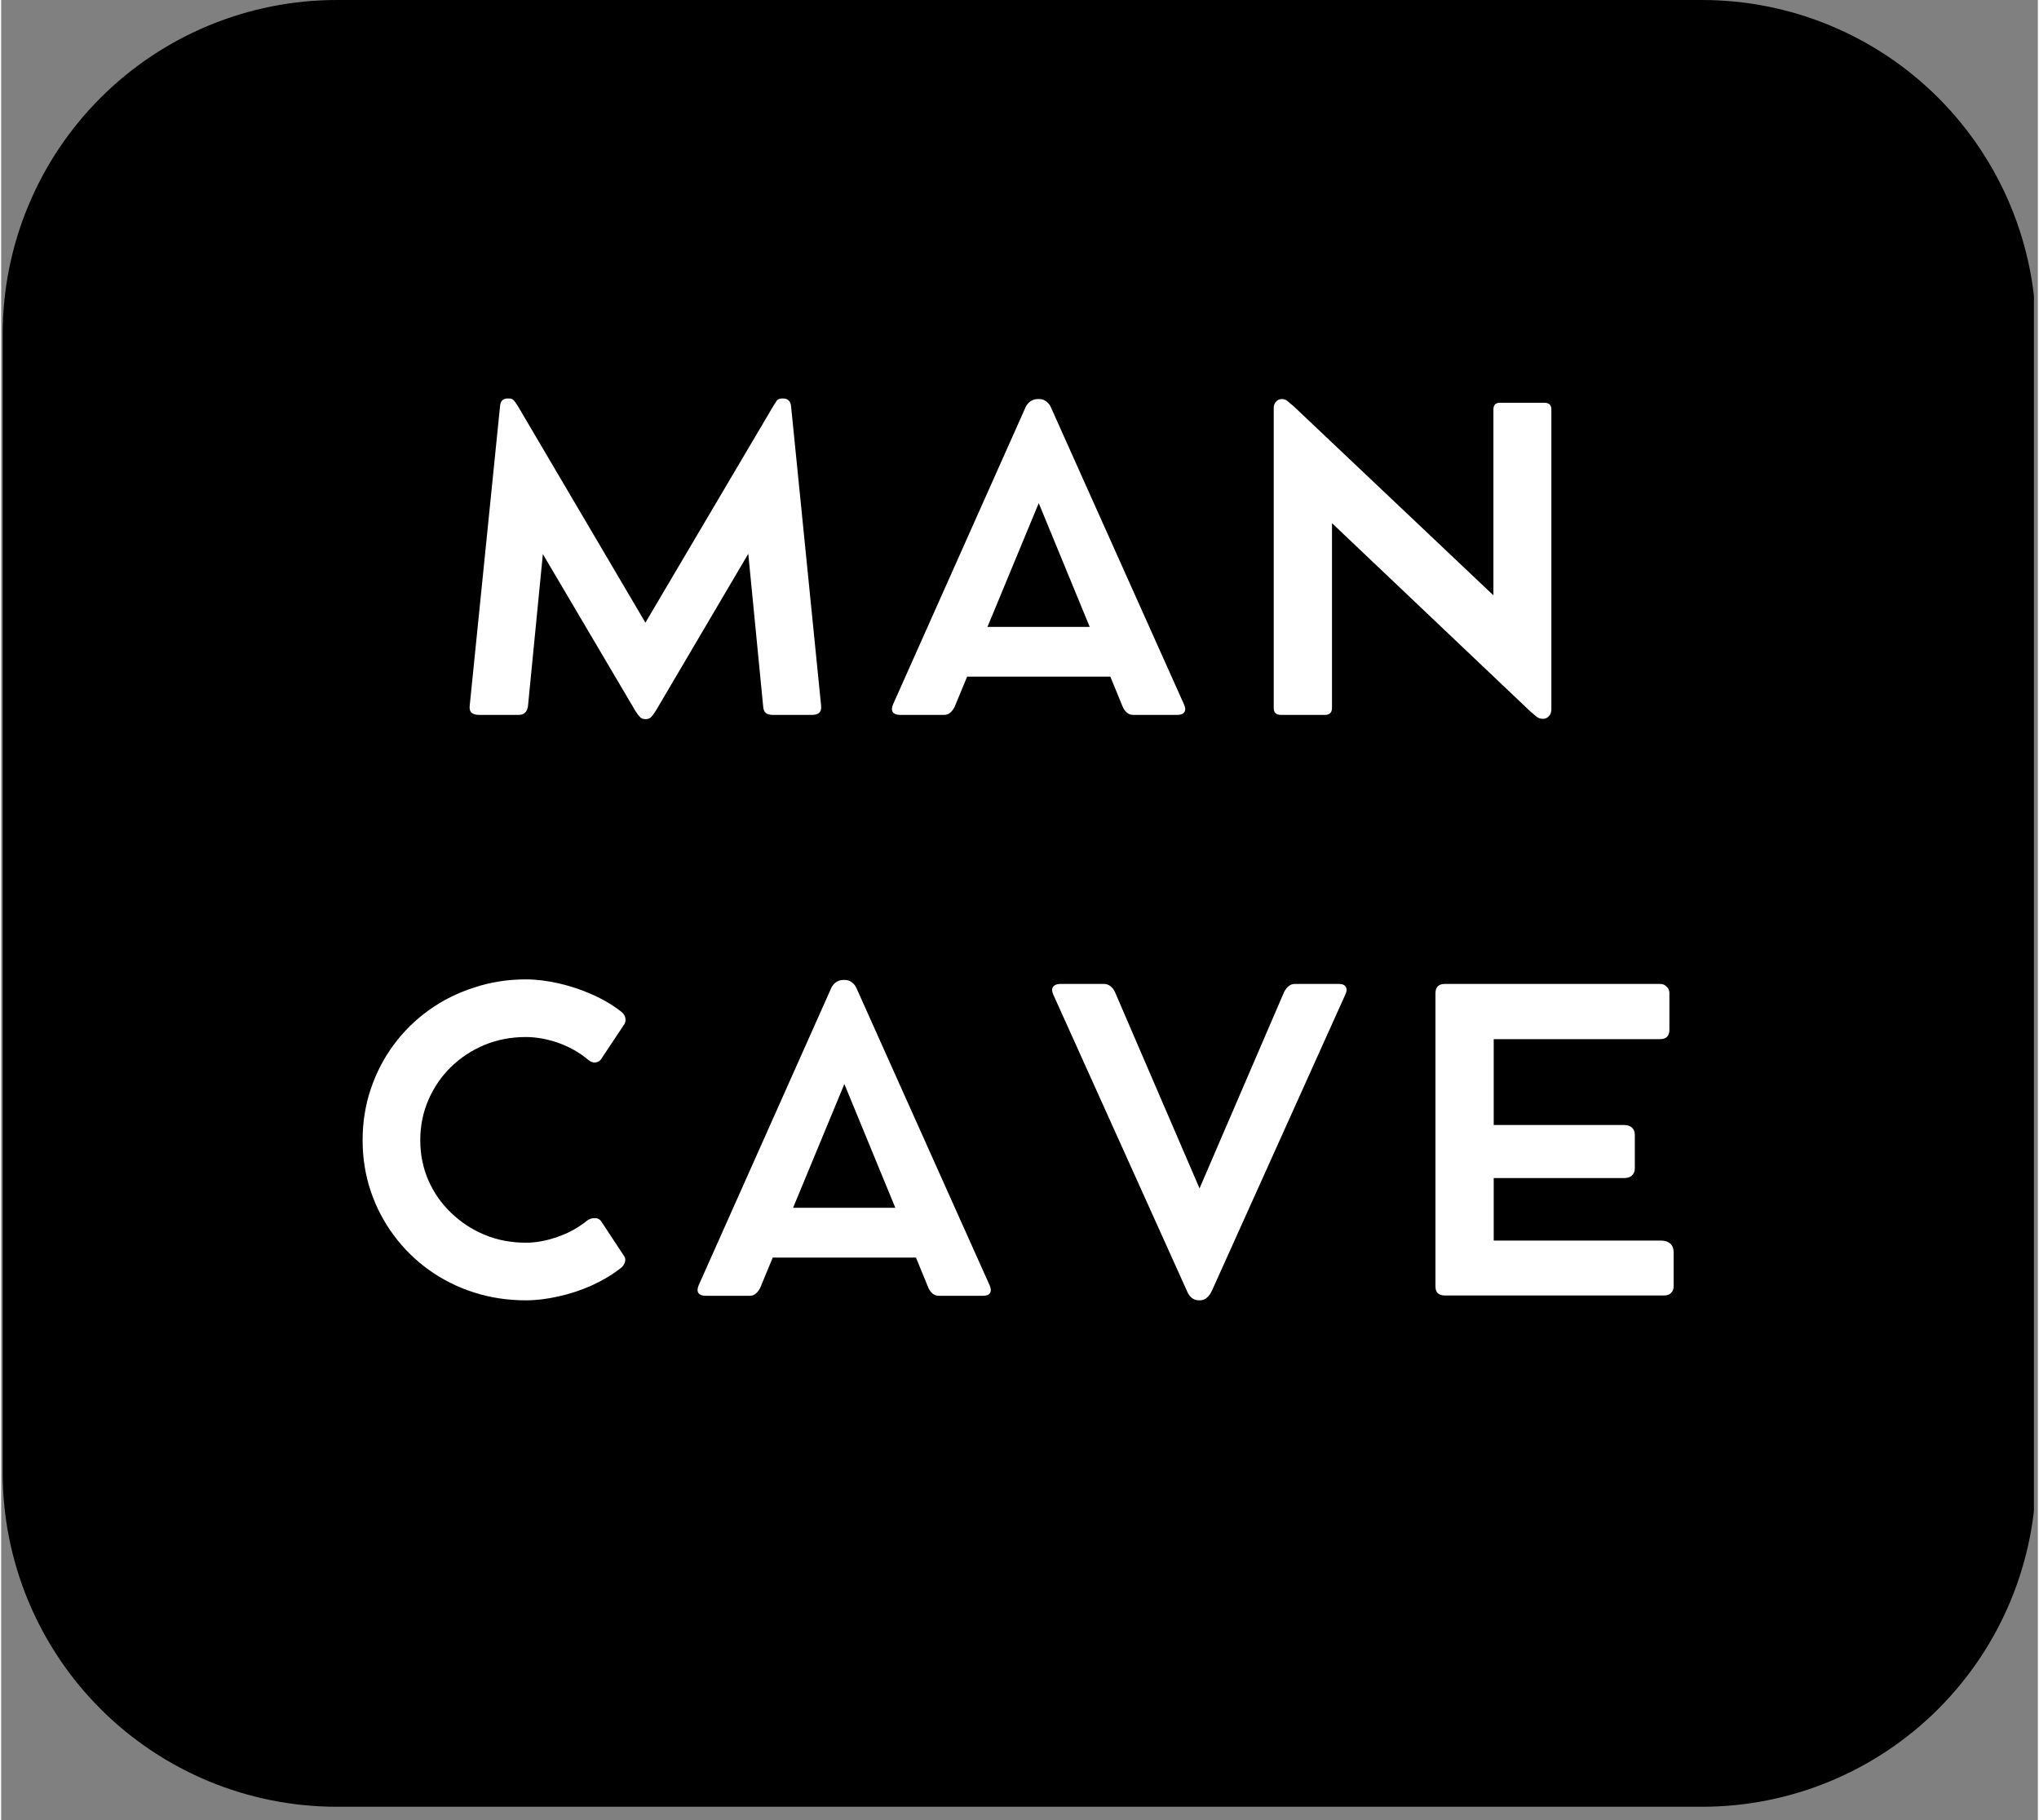
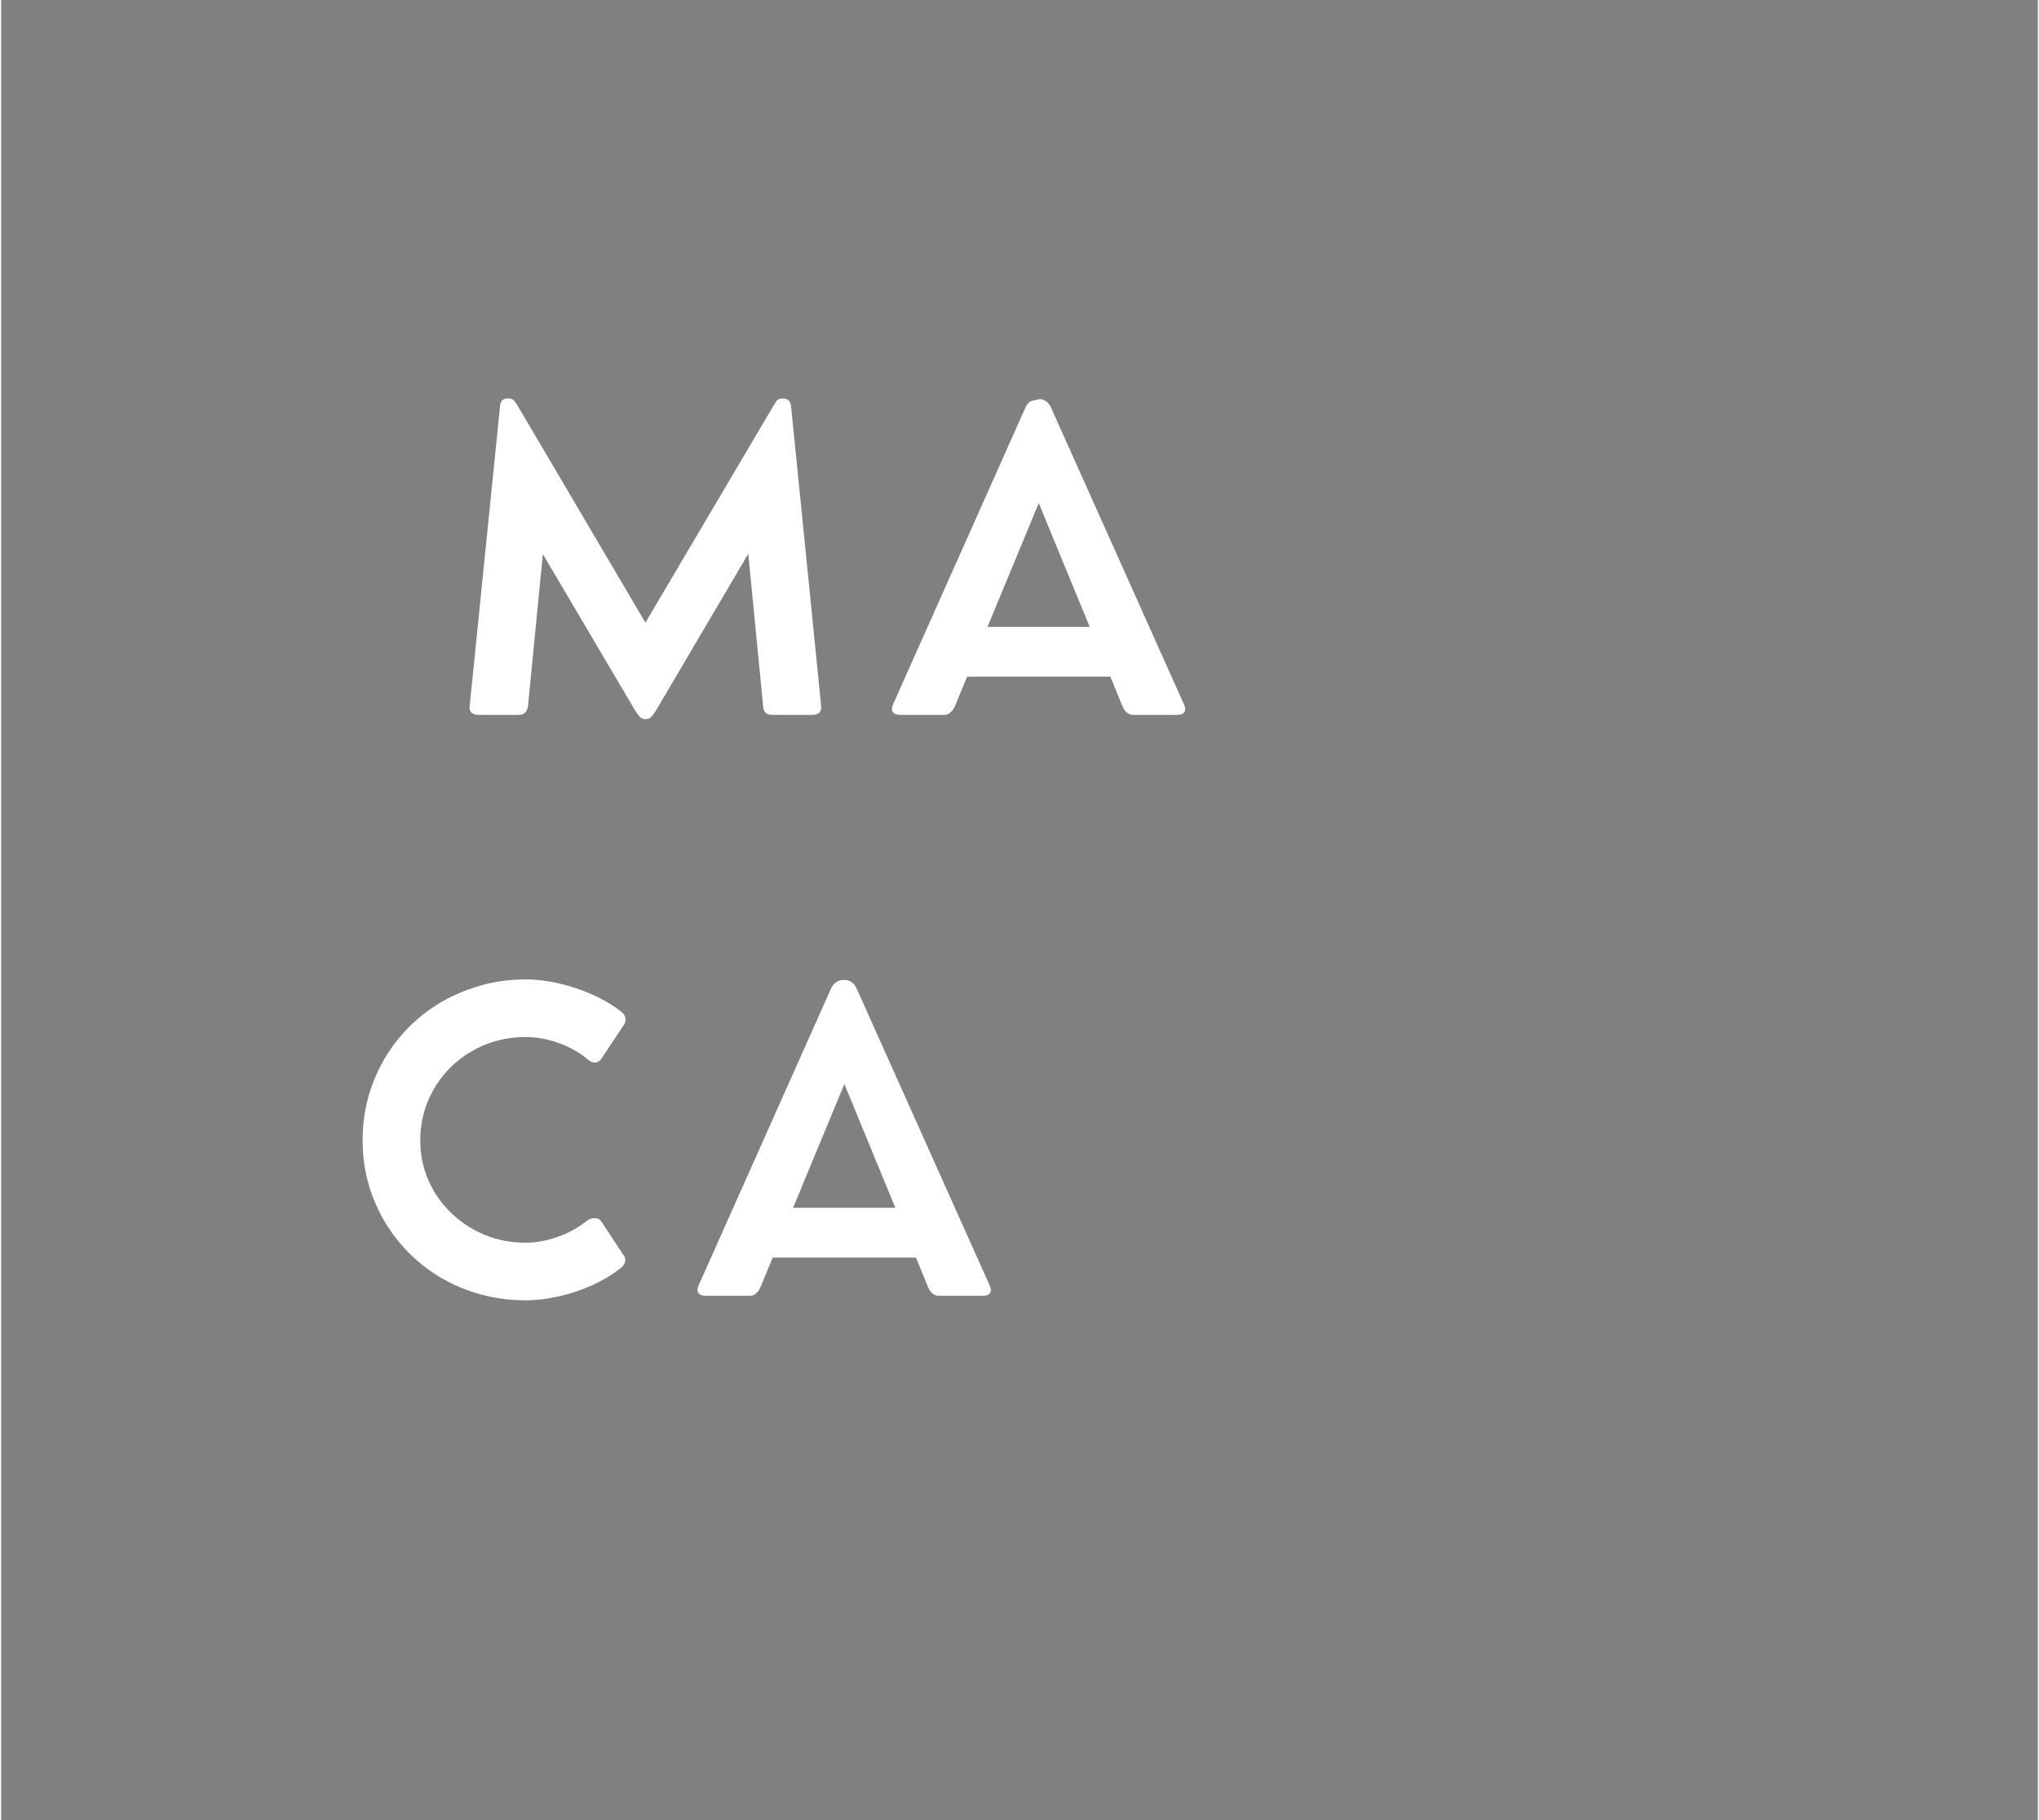
<svg xmlns="http://www.w3.org/2000/svg" version="1.0" preserveAspectRatio="xMidYMid meet" height="125" viewBox="0 0 104.88 93.75" zoomAndPan="magnify" width="140">
  <rect x="0" y="0" width="104.88" height="93.75" fill="#808080" stroke="none" />
  <defs>
    <g />
    <clipPath id="fc830788d9">
      <path clip-rule="nonzero" d="M 0.078 0 L 104.68 0 L 104.68 93.062 L 0.078 93.062 Z M 0.078 0" />
    </clipPath>
    <clipPath id="c5401a2bb4">
      <path clip-rule="nonzero" d="M 17.285 0 L 87.59 0 C 92.152 0 96.527 1.812 99.754 5.039 C 102.98 8.266 104.793 12.641 104.793 17.203 L 104.793 75.855 C 104.793 80.418 102.98 84.797 99.754 88.023 C 96.527 91.25 92.152 93.062 87.59 93.062 L 17.285 93.062 C 12.723 93.062 8.344 91.25 5.117 88.023 C 1.891 84.797 0.078 80.418 0.078 75.855 L 0.078 17.203 C 0.078 12.641 1.891 8.266 5.117 5.039 C 8.344 1.812 12.723 0 17.285 0 Z M 17.285 0" />
    </clipPath>
  </defs>
  <g clip-path="url(#fc830788d9)">
    <g clip-path="url(#c5401a2bb4)">
-       <path fill-rule="nonzero" fill-opacity="1" d="M 0.078 0 L 104.773 0 L 104.773 93.062 L 0.078 93.062 Z M 0.078 0" fill="#000000" />
-     </g>
+       </g>
  </g>
  <g fill-opacity="1" fill="#ffffff">
    <g transform="translate(23.129, 36.806)">
      <g>
        <path d="M 19.094 -0.469 C 19.113 -0.301 19.082 -0.176 19 -0.094 C 18.914 -0.02 18.797 0.016 18.641 0.016 L 16.594 0.016 C 16.438 0.016 16.316 -0.02 16.234 -0.094 C 16.16 -0.164 16.117 -0.281 16.109 -0.438 L 15.344 -8.281 L 10.578 -0.188 C 10.484 -0.039 10.406 0.062 10.344 0.125 C 10.281 0.195 10.188 0.234 10.062 0.234 L 10.047 0.234 C 9.922 0.234 9.828 0.195 9.766 0.125 C 9.703 0.062 9.625 -0.039 9.531 -0.188 L 4.766 -8.266 L 4 -0.438 C 3.977 -0.281 3.926 -0.164 3.844 -0.094 C 3.77 -0.02 3.66 0.016 3.516 0.016 L 1.469 0.016 C 1.312 0.016 1.188 -0.02 1.094 -0.094 C 1.008 -0.176 0.977 -0.301 1 -0.469 L 2.562 -15.891 C 2.582 -16.148 2.711 -16.281 2.953 -16.281 L 3.016 -16.281 C 3.141 -16.281 3.227 -16.242 3.281 -16.172 C 3.332 -16.109 3.395 -16.02 3.469 -15.906 L 10.047 -4.734 L 16.641 -15.906 C 16.711 -16.02 16.77 -16.109 16.812 -16.172 C 16.863 -16.242 16.957 -16.281 17.094 -16.281 L 17.141 -16.281 C 17.379 -16.281 17.516 -16.148 17.547 -15.891 Z M 19.094 -0.469" />
      </g>
    </g>
  </g>
  <g fill-opacity="1" fill="#ffffff">
    <g transform="translate(45.384, 36.806)">
      <g>
-         <path d="M 15.531 -0.516 C 15.602 -0.359 15.609 -0.227 15.547 -0.125 C 15.484 -0.031 15.363 0.016 15.188 0.016 L 12.906 0.016 C 12.789 0.016 12.688 -0.02 12.594 -0.094 C 12.5 -0.176 12.426 -0.273 12.375 -0.391 L 11.734 -1.953 L 4.359 -1.953 L 3.719 -0.406 C 3.664 -0.289 3.594 -0.191 3.5 -0.109 C 3.414 -0.023 3.305 0.016 3.172 0.016 L 0.906 0.016 C 0.727 0.016 0.602 -0.031 0.531 -0.125 C 0.469 -0.227 0.473 -0.363 0.547 -0.531 L 7.375 -15.844 C 7.438 -15.969 7.52 -16.066 7.625 -16.141 C 7.738 -16.211 7.852 -16.25 7.969 -16.25 L 8.094 -16.25 C 8.219 -16.25 8.332 -16.207 8.438 -16.125 C 8.539 -16.051 8.617 -15.953 8.672 -15.828 Z M 5.406 -4.516 L 10.672 -4.516 L 8.047 -10.891 Z M 5.406 -4.516" />
+         <path d="M 15.531 -0.516 C 15.602 -0.359 15.609 -0.227 15.547 -0.125 C 15.484 -0.031 15.363 0.016 15.188 0.016 L 12.906 0.016 C 12.789 0.016 12.688 -0.02 12.594 -0.094 C 12.5 -0.176 12.426 -0.273 12.375 -0.391 L 11.734 -1.953 L 4.359 -1.953 L 3.719 -0.406 C 3.664 -0.289 3.594 -0.191 3.5 -0.109 C 3.414 -0.023 3.305 0.016 3.172 0.016 L 0.906 0.016 C 0.727 0.016 0.602 -0.031 0.531 -0.125 C 0.469 -0.227 0.473 -0.363 0.547 -0.531 L 7.375 -15.844 C 7.438 -15.969 7.52 -16.066 7.625 -16.141 L 8.094 -16.25 C 8.219 -16.25 8.332 -16.207 8.438 -16.125 C 8.539 -16.051 8.617 -15.953 8.672 -15.828 Z M 5.406 -4.516 L 10.672 -4.516 L 8.047 -10.891 Z M 5.406 -4.516" />
      </g>
    </g>
  </g>
  <g fill-opacity="1" fill="#ffffff">
    <g transform="translate(63.626, 36.806)">
      <g>
-         <path d="M 15.844 -16.062 C 16.082 -16.062 16.203 -15.945 16.203 -15.719 L 16.203 -0.281 C 16.203 -0.125 16.16 -0.004 16.078 0.078 C 15.992 0.172 15.895 0.219 15.781 0.219 L 15.766 0.219 C 15.629 0.219 15.516 0.176 15.422 0.094 C 15.336 0.02 15.234 -0.066 15.109 -0.172 L 4.906 -9.859 L 4.906 -0.344 C 4.906 -0.102 4.785 0.016 4.547 0.016 L 2.266 0.016 C 2.023 0.016 1.906 -0.102 1.906 -0.344 L 1.906 -15.781 C 1.906 -15.914 1.941 -16.023 2.016 -16.109 C 2.098 -16.203 2.191 -16.25 2.297 -16.25 L 2.344 -16.25 C 2.457 -16.25 2.555 -16.207 2.641 -16.125 C 2.723 -16.051 2.82 -15.969 2.938 -15.875 L 13.219 -6.141 L 13.219 -15.719 C 13.219 -15.945 13.332 -16.062 13.562 -16.062 Z M 15.844 -16.062" />
-       </g>
+         </g>
    </g>
  </g>
  <g fill-opacity="1" fill="#ffffff">
    <g transform="translate(17.66, 66.727)">
      <g>
        <path d="M 12.516 -3.859 C 12.648 -3.953 12.785 -3.992 12.922 -3.984 C 13.055 -3.984 13.16 -3.93 13.234 -3.828 L 14.438 -2 C 14.488 -1.914 14.492 -1.812 14.453 -1.688 C 14.41 -1.57 14.332 -1.473 14.219 -1.391 C 13.789 -1.055 13.301 -0.766 12.75 -0.516 C 12.207 -0.273 11.641 -0.086 11.047 0.047 C 10.461 0.18 9.898 0.25 9.359 0.25 C 8.422 0.25 7.531 0.113 6.688 -0.156 C 5.844 -0.426 5.07 -0.812 4.375 -1.312 C 3.676 -1.812 3.07 -2.406 2.562 -3.094 C 2.051 -3.781 1.656 -4.535 1.375 -5.359 C 1.094 -6.191 0.953 -7.07 0.953 -8 C 0.953 -8.926 1.094 -9.805 1.375 -10.641 C 1.656 -11.473 2.051 -12.234 2.562 -12.922 C 3.07 -13.609 3.676 -14.203 4.375 -14.703 C 5.07 -15.203 5.844 -15.586 6.688 -15.859 C 7.531 -16.141 8.422 -16.281 9.359 -16.281 C 9.891 -16.281 10.453 -16.211 11.047 -16.078 C 11.641 -15.941 12.219 -15.75 12.781 -15.5 C 13.344 -15.25 13.844 -14.953 14.281 -14.609 C 14.406 -14.504 14.473 -14.395 14.484 -14.281 C 14.504 -14.176 14.488 -14.078 14.438 -13.984 L 13.234 -12.172 C 13.172 -12.078 13.07 -12.02 12.938 -12 C 12.812 -11.988 12.68 -12.039 12.547 -12.156 C 12.098 -12.531 11.586 -12.816 11.016 -13.016 C 10.453 -13.211 9.898 -13.312 9.359 -13.312 C 8.598 -13.312 7.891 -13.176 7.234 -12.906 C 6.578 -12.633 6 -12.254 5.5 -11.766 C 5.008 -11.285 4.625 -10.723 4.344 -10.078 C 4.062 -9.43 3.922 -8.738 3.922 -8 C 3.922 -7.258 4.062 -6.566 4.344 -5.922 C 4.625 -5.285 5.016 -4.727 5.516 -4.25 C 6.016 -3.77 6.586 -3.395 7.234 -3.125 C 7.891 -2.852 8.598 -2.719 9.359 -2.719 C 9.879 -2.719 10.422 -2.816 10.984 -3.016 C 11.555 -3.211 12.066 -3.492 12.516 -3.859 Z M 12.516 -3.859" />
      </g>
    </g>
  </g>
  <g fill-opacity="1" fill="#ffffff">
    <g transform="translate(35.374, 66.727)">
      <g>
        <path d="M 15.531 -0.516 C 15.602 -0.359 15.609 -0.227 15.547 -0.125 C 15.484 -0.031 15.363 0.016 15.188 0.016 L 12.906 0.016 C 12.789 0.016 12.688 -0.02 12.594 -0.094 C 12.5 -0.176 12.426 -0.273 12.375 -0.391 L 11.734 -1.953 L 4.359 -1.953 L 3.719 -0.406 C 3.664 -0.289 3.594 -0.191 3.5 -0.109 C 3.414 -0.023 3.305 0.016 3.172 0.016 L 0.906 0.016 C 0.727 0.016 0.602 -0.031 0.531 -0.125 C 0.469 -0.227 0.473 -0.363 0.547 -0.531 L 7.375 -15.844 C 7.438 -15.969 7.52 -16.066 7.625 -16.141 C 7.738 -16.211 7.852 -16.25 7.969 -16.25 L 8.094 -16.25 C 8.219 -16.25 8.332 -16.207 8.438 -16.125 C 8.539 -16.051 8.617 -15.953 8.672 -15.828 Z M 5.406 -4.516 L 10.672 -4.516 L 8.047 -10.891 Z M 5.406 -4.516" />
      </g>
    </g>
  </g>
  <g fill-opacity="1" fill="#ffffff">
    <g transform="translate(53.617, 66.727)">
      <g>
-         <path d="M 15.281 -16.047 C 15.457 -16.047 15.57 -15.992 15.625 -15.891 C 15.688 -15.797 15.68 -15.672 15.609 -15.516 L 8.734 -0.25 C 8.578 0.082 8.367 0.25 8.109 0.25 L 8.062 0.25 C 7.781 0.25 7.57 0.082 7.438 -0.25 L 0.562 -15.5 C 0.488 -15.664 0.484 -15.797 0.547 -15.891 C 0.617 -15.992 0.742 -16.047 0.922 -16.047 L 3.172 -16.047 C 3.305 -16.047 3.422 -16.004 3.516 -15.922 C 3.609 -15.848 3.68 -15.754 3.734 -15.641 L 8.094 -5.516 L 12.453 -15.641 C 12.516 -15.754 12.586 -15.848 12.672 -15.922 C 12.766 -16.004 12.875 -16.047 13 -16.047 Z M 15.281 -16.047" />
-       </g>
+         </g>
    </g>
  </g>
  <g fill-opacity="1" fill="#ffffff">
    <g transform="translate(71.954, 66.727)">
      <g>
-         <path d="M 13.531 -2.828 C 13.727 -2.828 13.883 -2.773 14 -2.672 C 14.113 -2.566 14.172 -2.422 14.172 -2.234 L 14.172 -0.469 C 14.172 -0.32 14.125 -0.207 14.031 -0.125 C 13.945 -0.039 13.832 0 13.688 0 L 2.391 0 C 2.066 0 1.906 -0.156 1.906 -0.469 L 1.906 -15.562 C 1.906 -15.883 2.066 -16.047 2.391 -16.047 L 13.469 -16.047 C 13.613 -16.047 13.727 -16 13.812 -15.906 C 13.906 -15.82 13.953 -15.711 13.953 -15.578 L 13.953 -13.688 C 13.953 -13.363 13.789 -13.203 13.469 -13.203 L 4.906 -13.203 L 4.906 -8.781 L 11.609 -8.781 C 11.785 -8.781 11.922 -8.738 12.016 -8.656 C 12.117 -8.57 12.172 -8.445 12.172 -8.281 L 12.172 -6.531 C 12.172 -6.383 12.117 -6.266 12.016 -6.172 C 11.922 -6.086 11.785 -6.047 11.609 -6.047 L 4.906 -6.047 L 4.906 -2.828 Z M 13.531 -2.828" />
-       </g>
+         </g>
    </g>
  </g>
</svg>